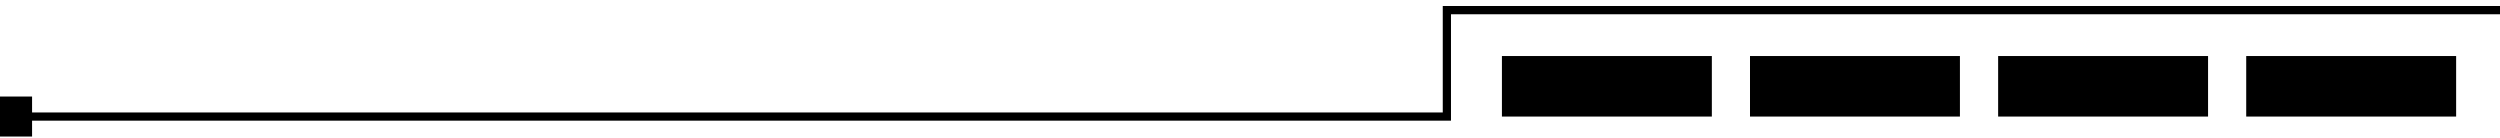
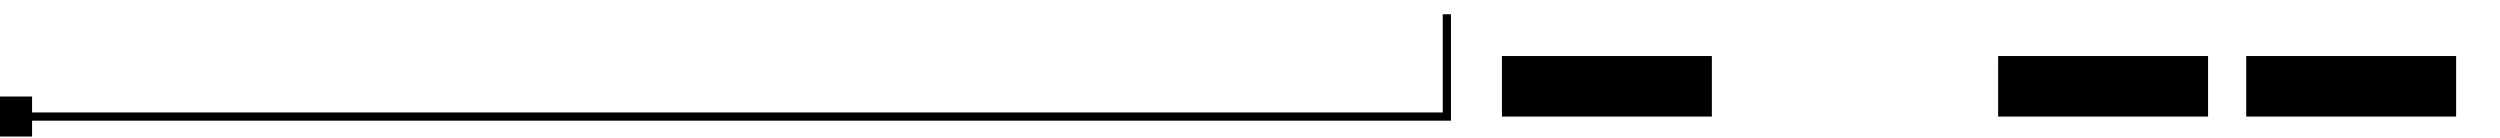
<svg xmlns="http://www.w3.org/2000/svg" width="380" height="21" viewBox="0 0 380 21" fill="none">
  <g clip-path="url(#clip0_1_834)">
-     <path d="M219.3 0.917V17.092H4.875V14.675H0V20.75H4.875V18.342H220.55V2.167H527.133V0.917H219.3Z" fill="black" />
+     <path d="M219.3 0.917V17.092H4.875V14.675H0V20.75H4.875V18.342H220.55V2.167H527.133H219.3Z" fill="black" />
    <path d="M260.2 8.517H228.292V17.717H260.2V8.517Z" fill="black" />
-     <path d="M297.908 8.517H266V17.717H297.908V8.517Z" fill="black" />
    <path d="M335.625 8.517H303.717V17.717H335.625V8.517Z" fill="black" />
    <path d="M373.333 8.517H341.425V17.717H373.333V8.517Z" fill="black" />
  </g>
  <defs>
    <clipPath id="clip0_1_834">
      <rect width="527.133" height="19.833" fill="white" transform="translate(0 0.917)" />
    </clipPath>
  </defs>
</svg>